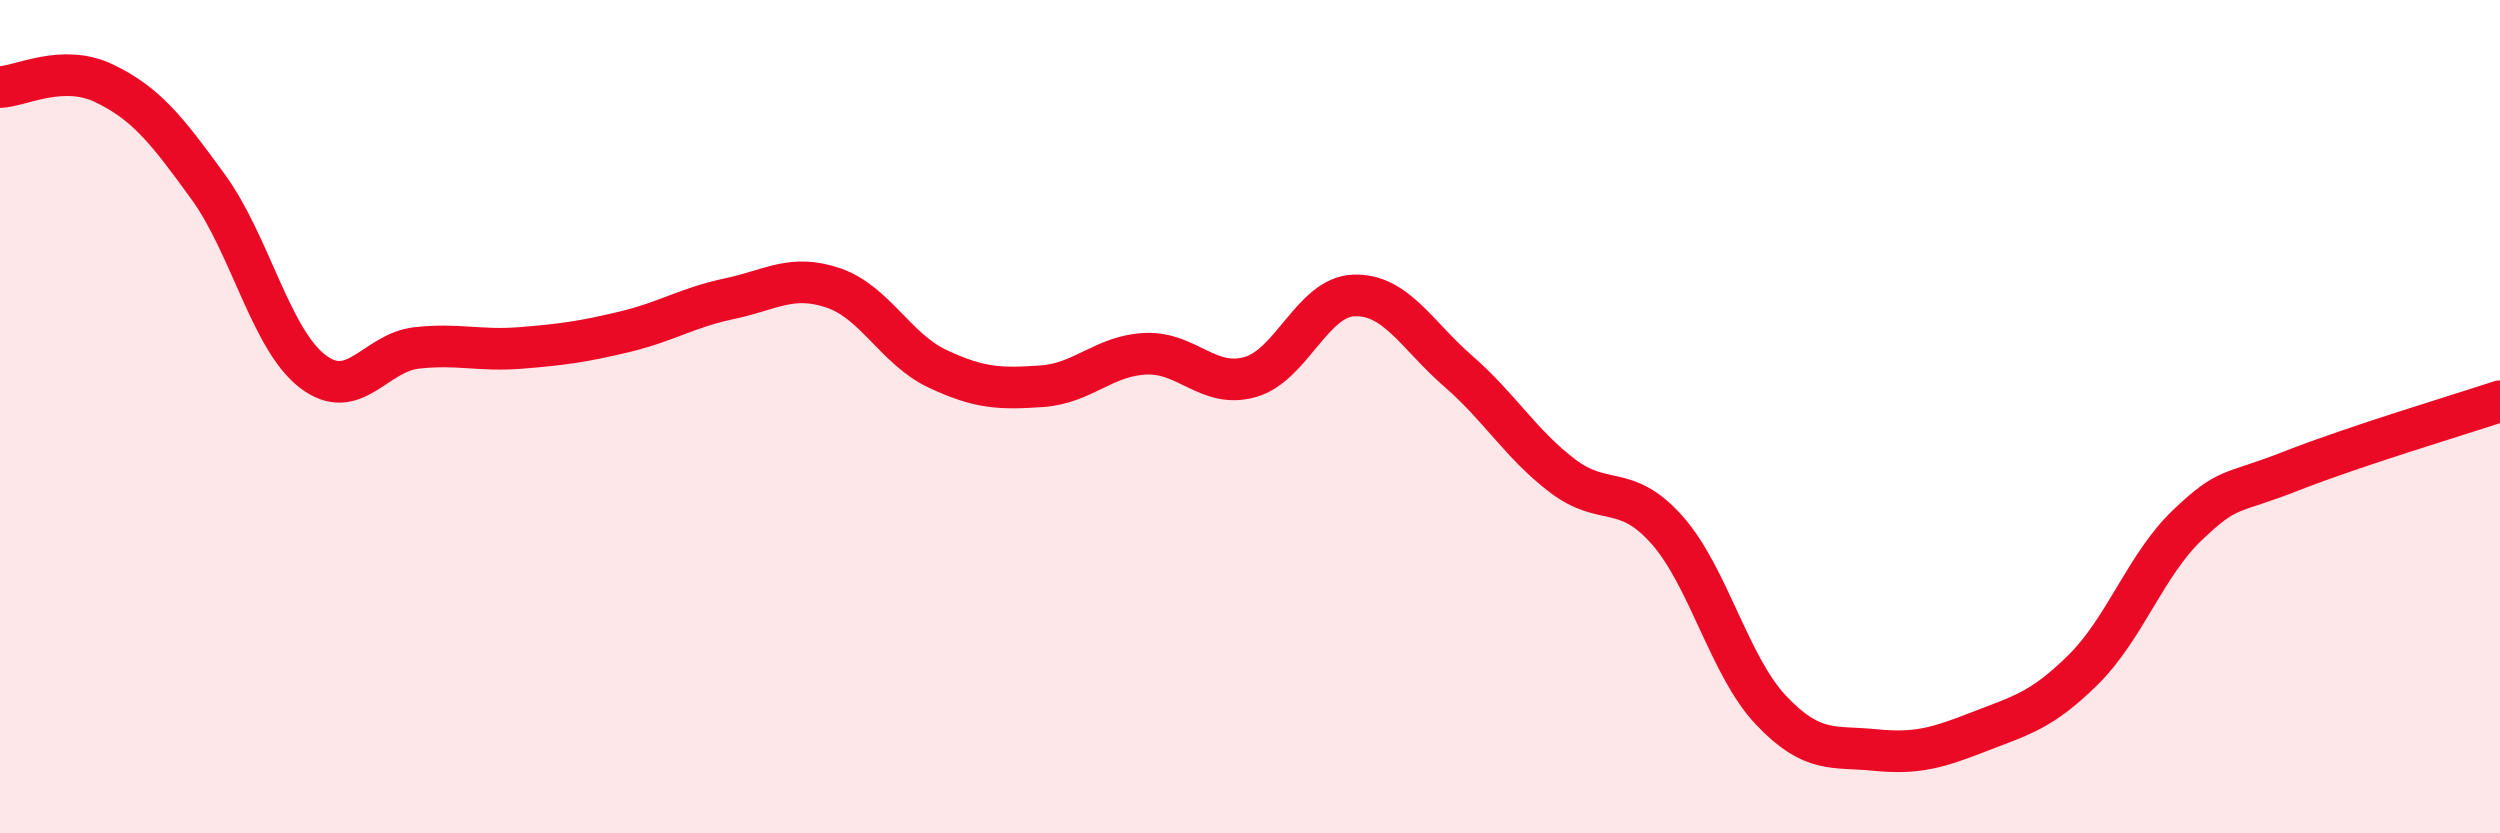
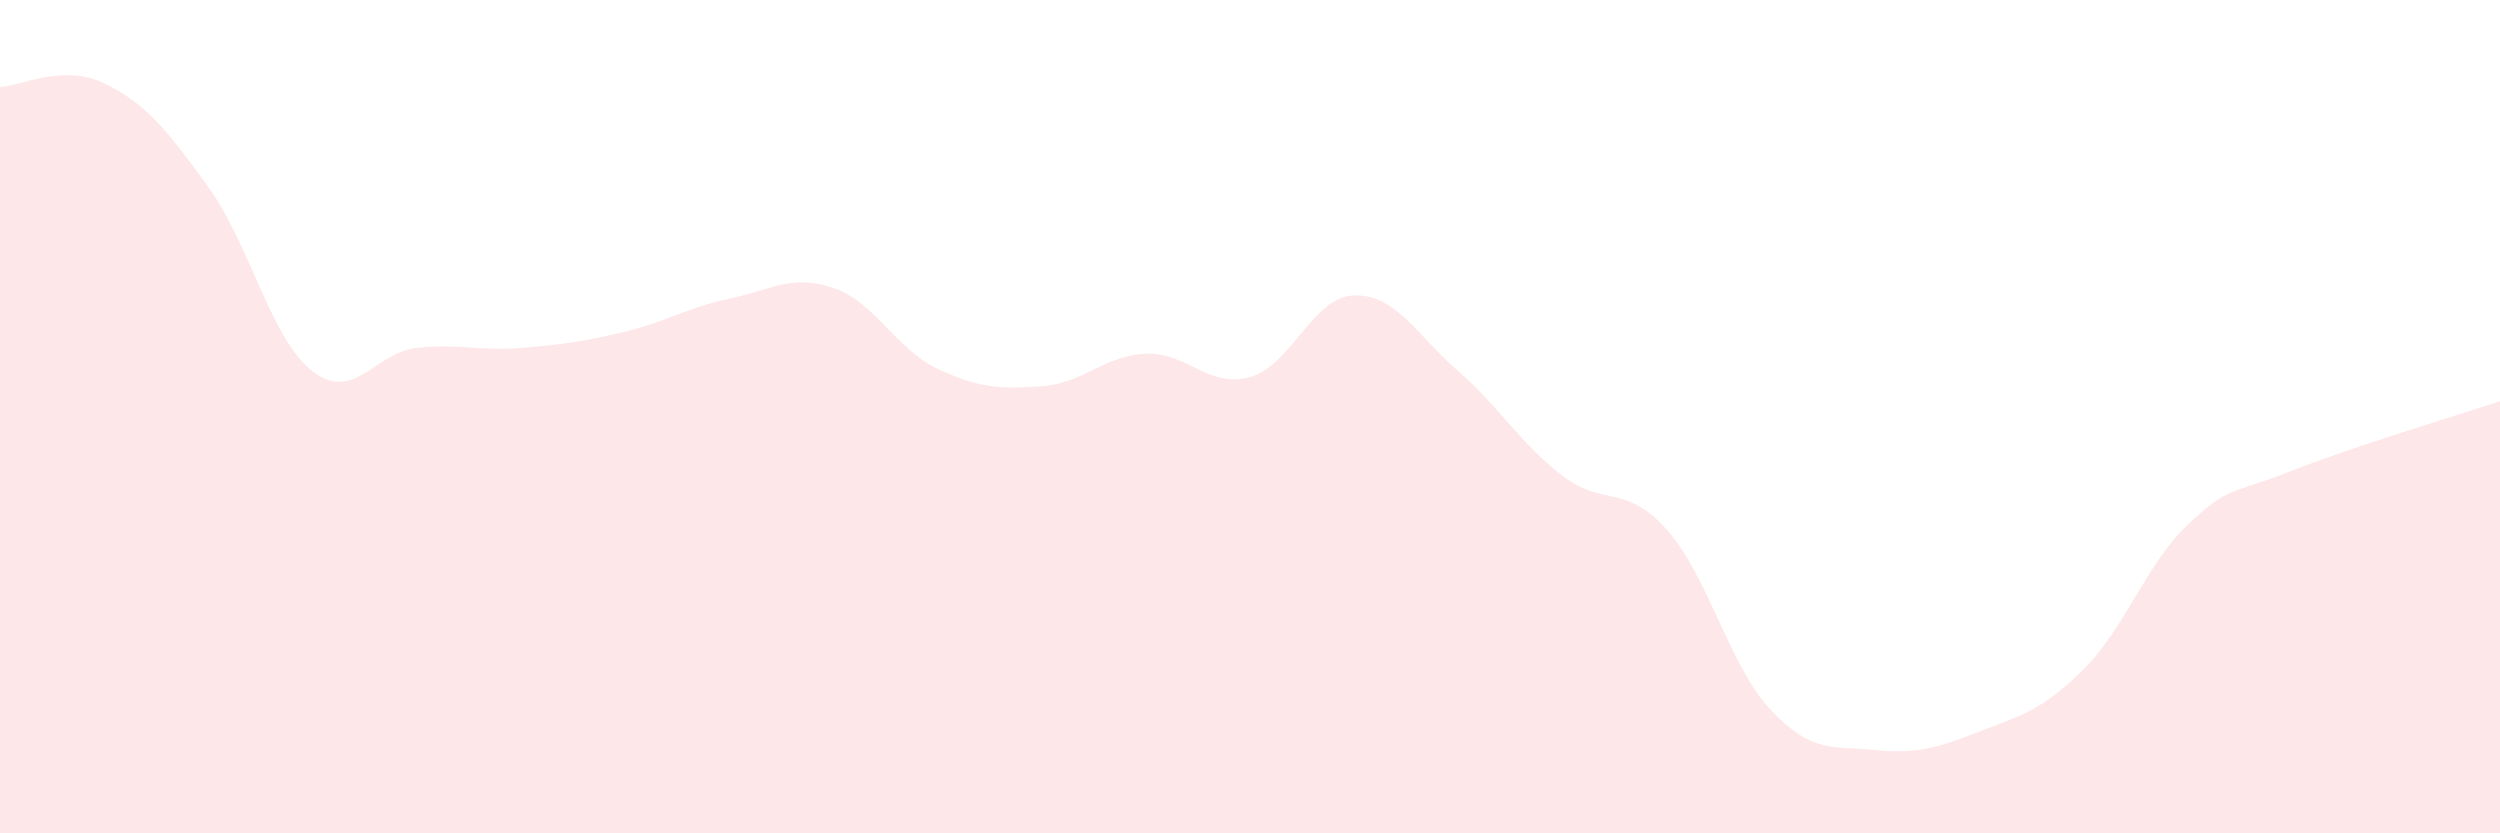
<svg xmlns="http://www.w3.org/2000/svg" width="60" height="20" viewBox="0 0 60 20">
  <path d="M 0,2.09 C 0.5,2.07 1.5,1.52 2.5,2 C 3.5,2.48 4,3.11 5,4.49 C 6,5.87 6.5,8.14 7.5,8.91 C 8.5,9.68 9,8.46 10,8.35 C 11,8.24 11.5,8.43 12.5,8.35 C 13.5,8.27 14,8.2 15,7.96 C 16,7.72 16.5,7.38 17.5,7.17 C 18.5,6.96 19,6.57 20,6.91 C 21,7.25 21.5,8.38 22.5,8.85 C 23.5,9.32 24,9.34 25,9.27 C 26,9.2 26.5,8.53 27.5,8.49 C 28.5,8.45 29,9.33 30,9.05 C 31,8.77 31.5,7.12 32.5,7.09 C 33.5,7.06 34,8.04 35,8.91 C 36,9.78 36.5,10.66 37.5,11.42 C 38.5,12.18 39,11.59 40,12.71 C 41,13.83 41.5,15.98 42.5,17.04 C 43.5,18.1 44,17.9 45,18 C 46,18.1 46.5,17.95 47.5,17.56 C 48.5,17.17 49,17.06 50,16.07 C 51,15.08 51.5,13.55 52.5,12.6 C 53.5,11.65 53.5,11.89 55,11.3 C 56.5,10.71 59,9.96 60,9.63L60 20L0 20Z" fill="#EB0A25" opacity="0.1" stroke-linecap="round" stroke-linejoin="round" />
-   <path d="M 0,2.09 C 0.5,2.07 1.5,1.52 2.5,2 C 3.5,2.48 4,3.11 5,4.49 C 6,5.87 6.5,8.14 7.5,8.91 C 8.5,9.68 9,8.46 10,8.35 C 11,8.24 11.5,8.43 12.5,8.35 C 13.5,8.27 14,8.2 15,7.96 C 16,7.72 16.5,7.38 17.5,7.17 C 18.5,6.96 19,6.57 20,6.91 C 21,7.25 21.5,8.38 22.5,8.85 C 23.5,9.32 24,9.34 25,9.27 C 26,9.2 26.5,8.53 27.5,8.49 C 28.5,8.45 29,9.33 30,9.05 C 31,8.77 31.5,7.12 32.5,7.09 C 33.5,7.06 34,8.04 35,8.91 C 36,9.78 36.5,10.66 37.5,11.42 C 38.5,12.18 39,11.59 40,12.71 C 41,13.83 41.5,15.98 42.5,17.04 C 43.5,18.1 44,17.9 45,18 C 46,18.1 46.5,17.95 47.5,17.56 C 48.5,17.17 49,17.06 50,16.07 C 51,15.08 51.5,13.55 52.5,12.6 C 53.5,11.65 53.5,11.89 55,11.3 C 56.5,10.71 59,9.96 60,9.63" stroke="#EB0A25" stroke-width="1" fill="none" stroke-linecap="round" stroke-linejoin="round" />
</svg>